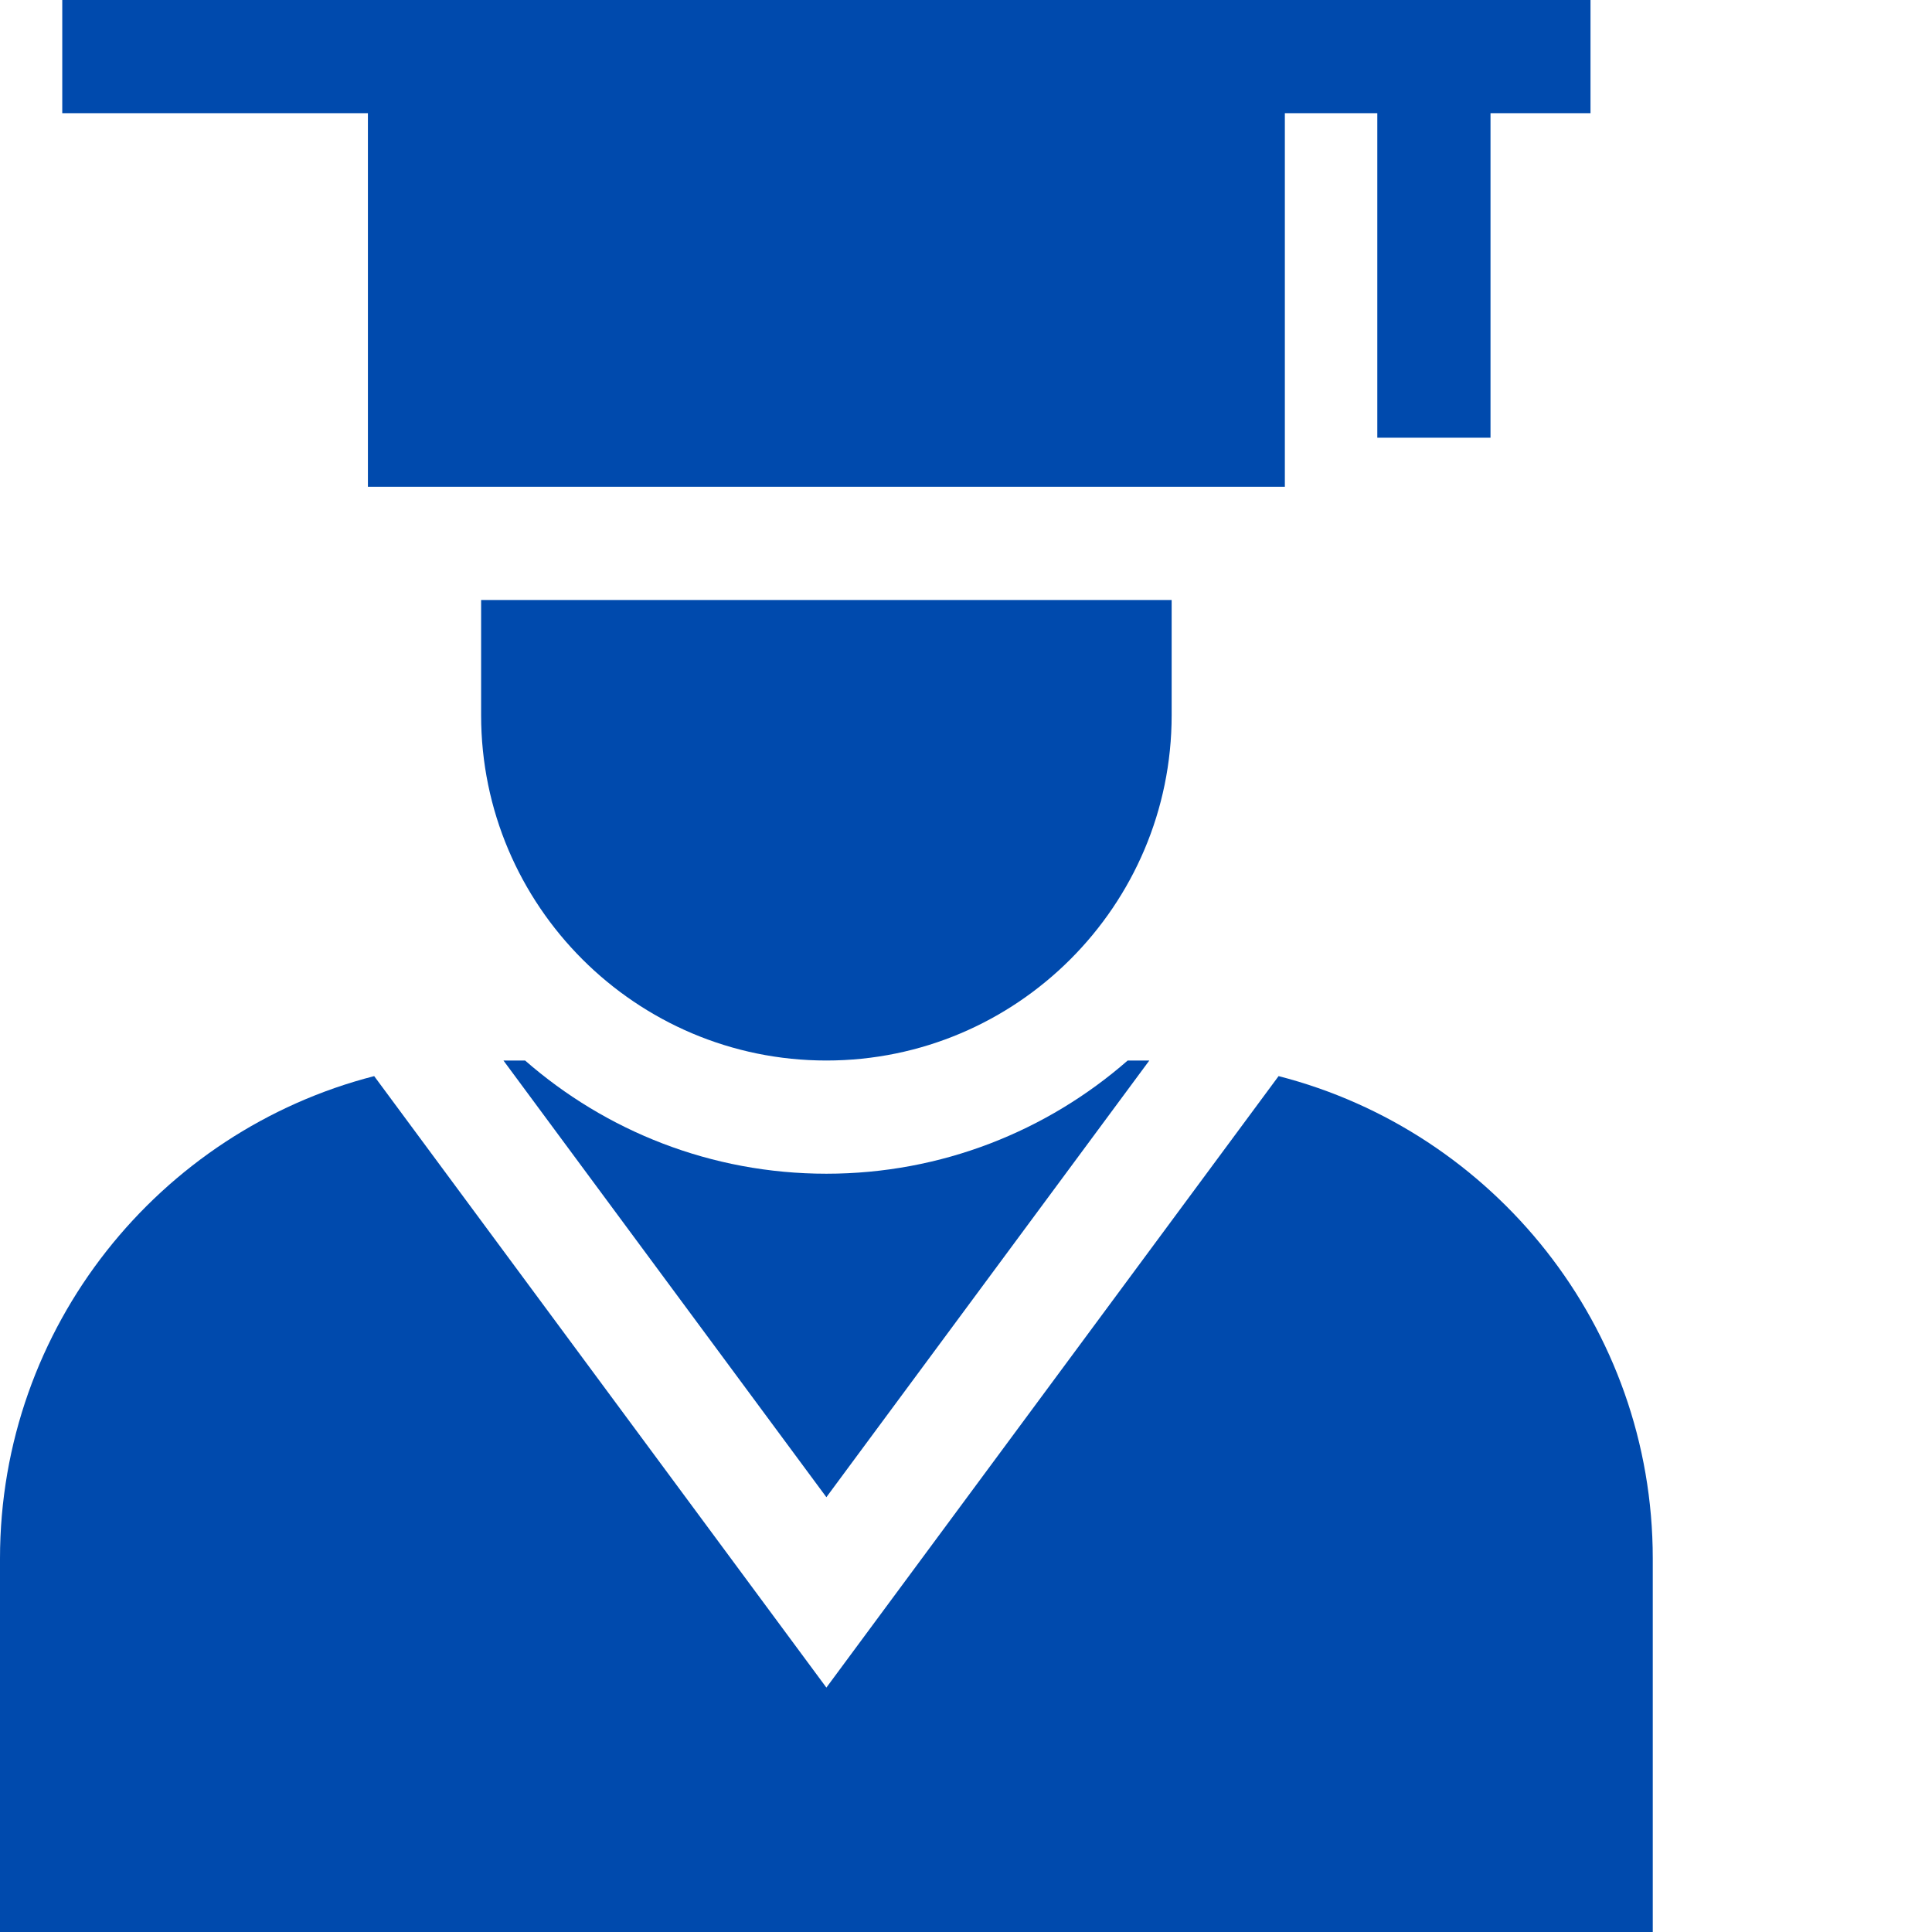
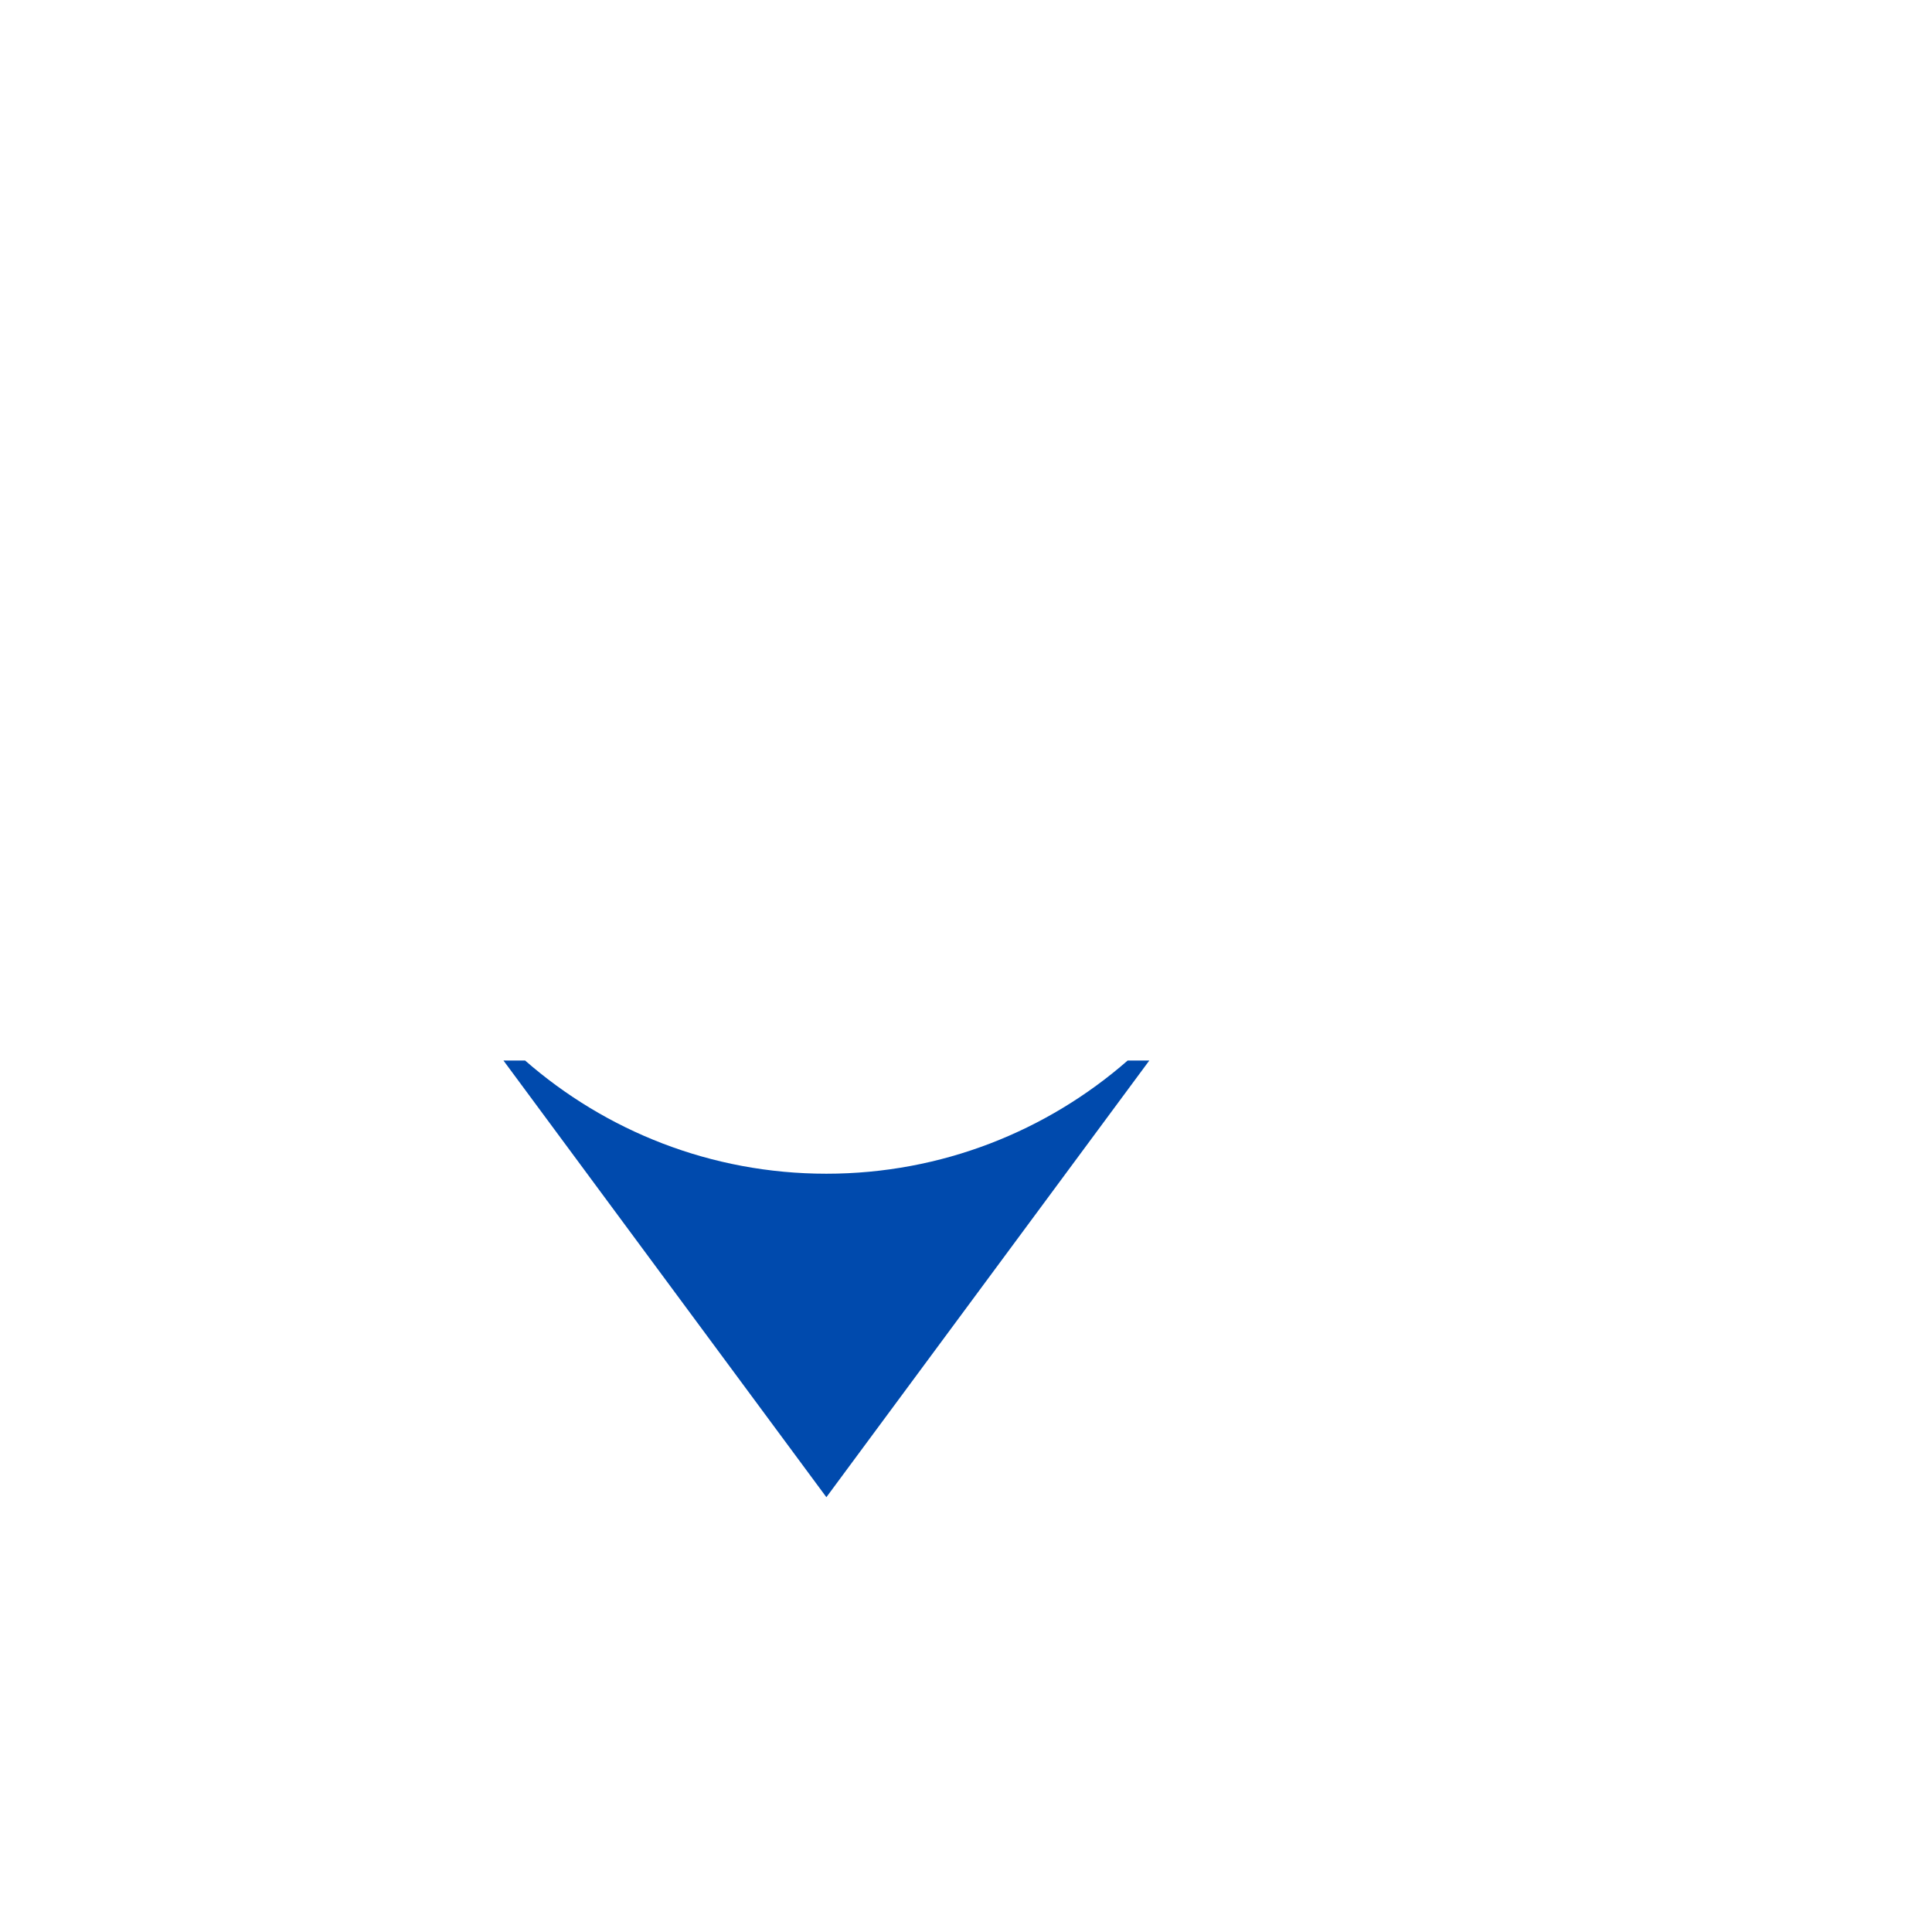
<svg xmlns="http://www.w3.org/2000/svg" version="1.1" width="512" height="512" x="0" y="0" viewBox="0 0 512 512" style="enable-background:new 0 0 512 512" xml:space="preserve" class="">
  <g>
-     <path d="M97.5 129h243V30H365v86h30V30h26.5V0h-405v30h81zM127.5 189.547c0 50.453 41.047 91.5 91.5 91.5s91.5-41.047 91.5-91.5V159h-183zM338.84 285.18 219 447.227 99.16 285.18C42.21 299.805 0 351.578 0 413.023V512h438v-98.977c0-61.445-42.21-113.218-99.16-127.843zm0 0" fill="#004aad" opacity="1" data-original="#000000" class="" />
    <path d="M304.582 281.047h-5.734c-21.371 18.672-49.309 30-79.848 30s-58.48-11.328-79.848-30h-5.734L219 396.773zm0 0" fill="#004aad" opacity="1" data-original="#000000" class="" />
  </g>
</svg>